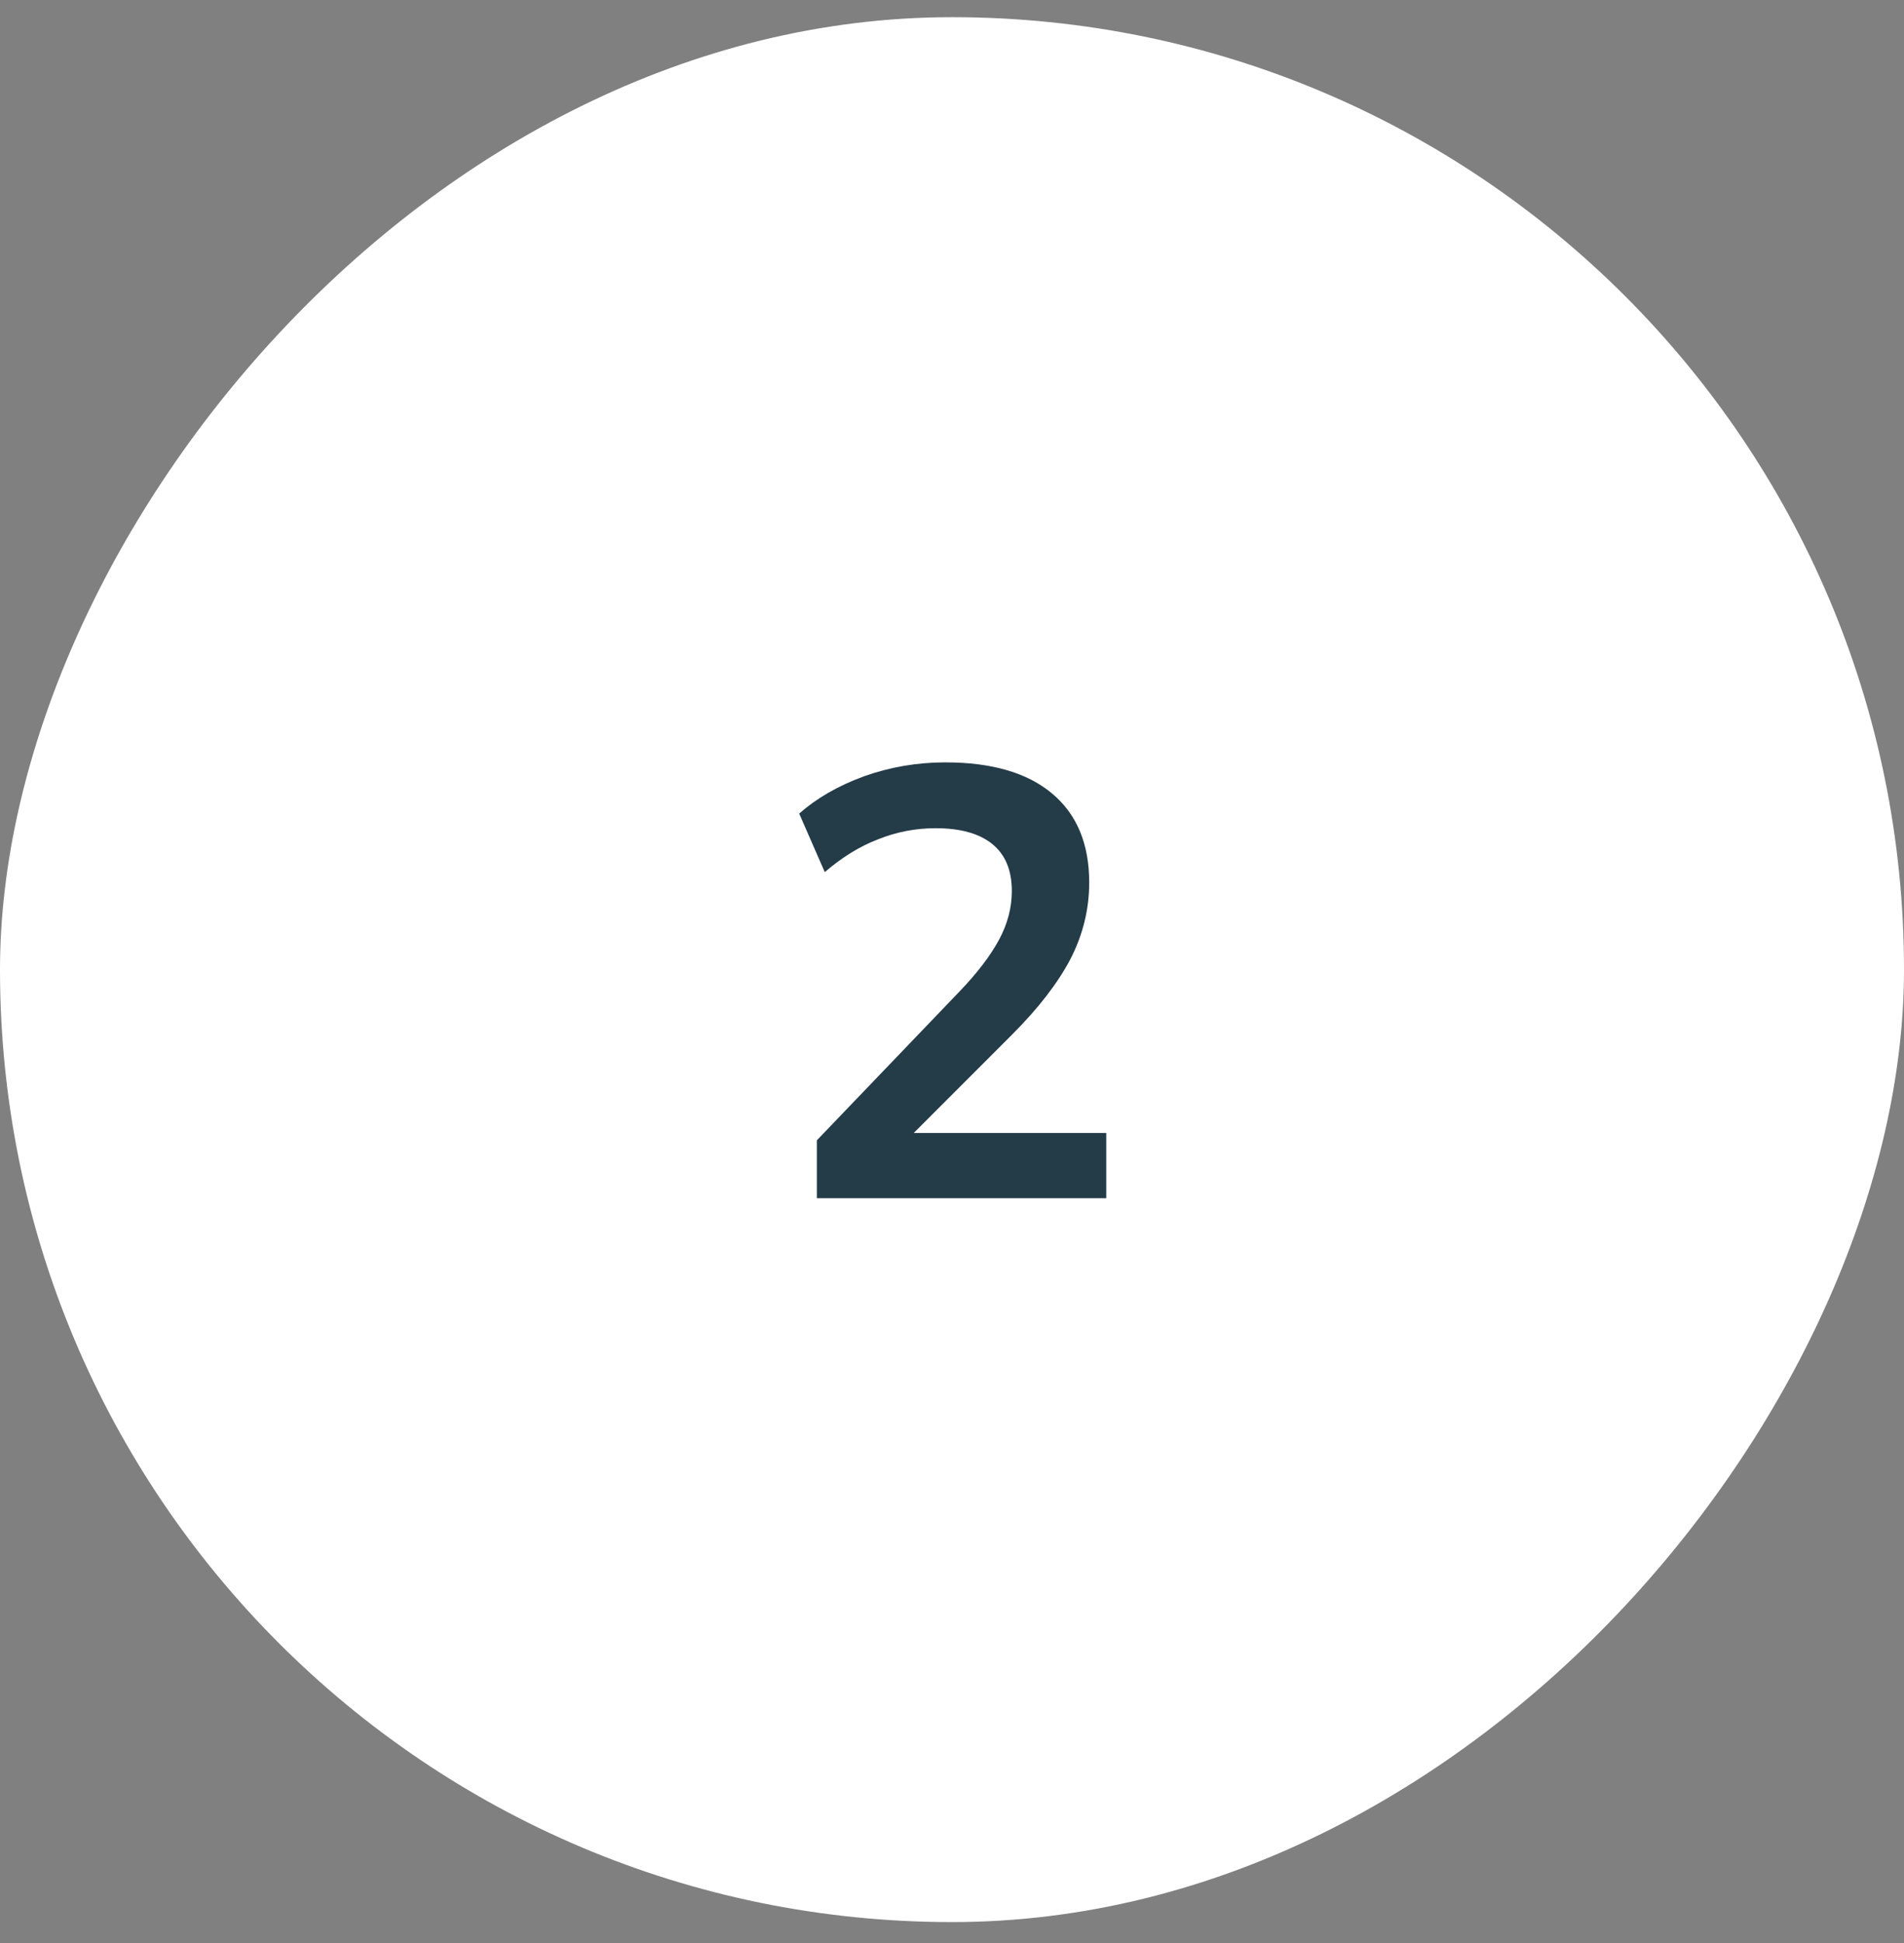
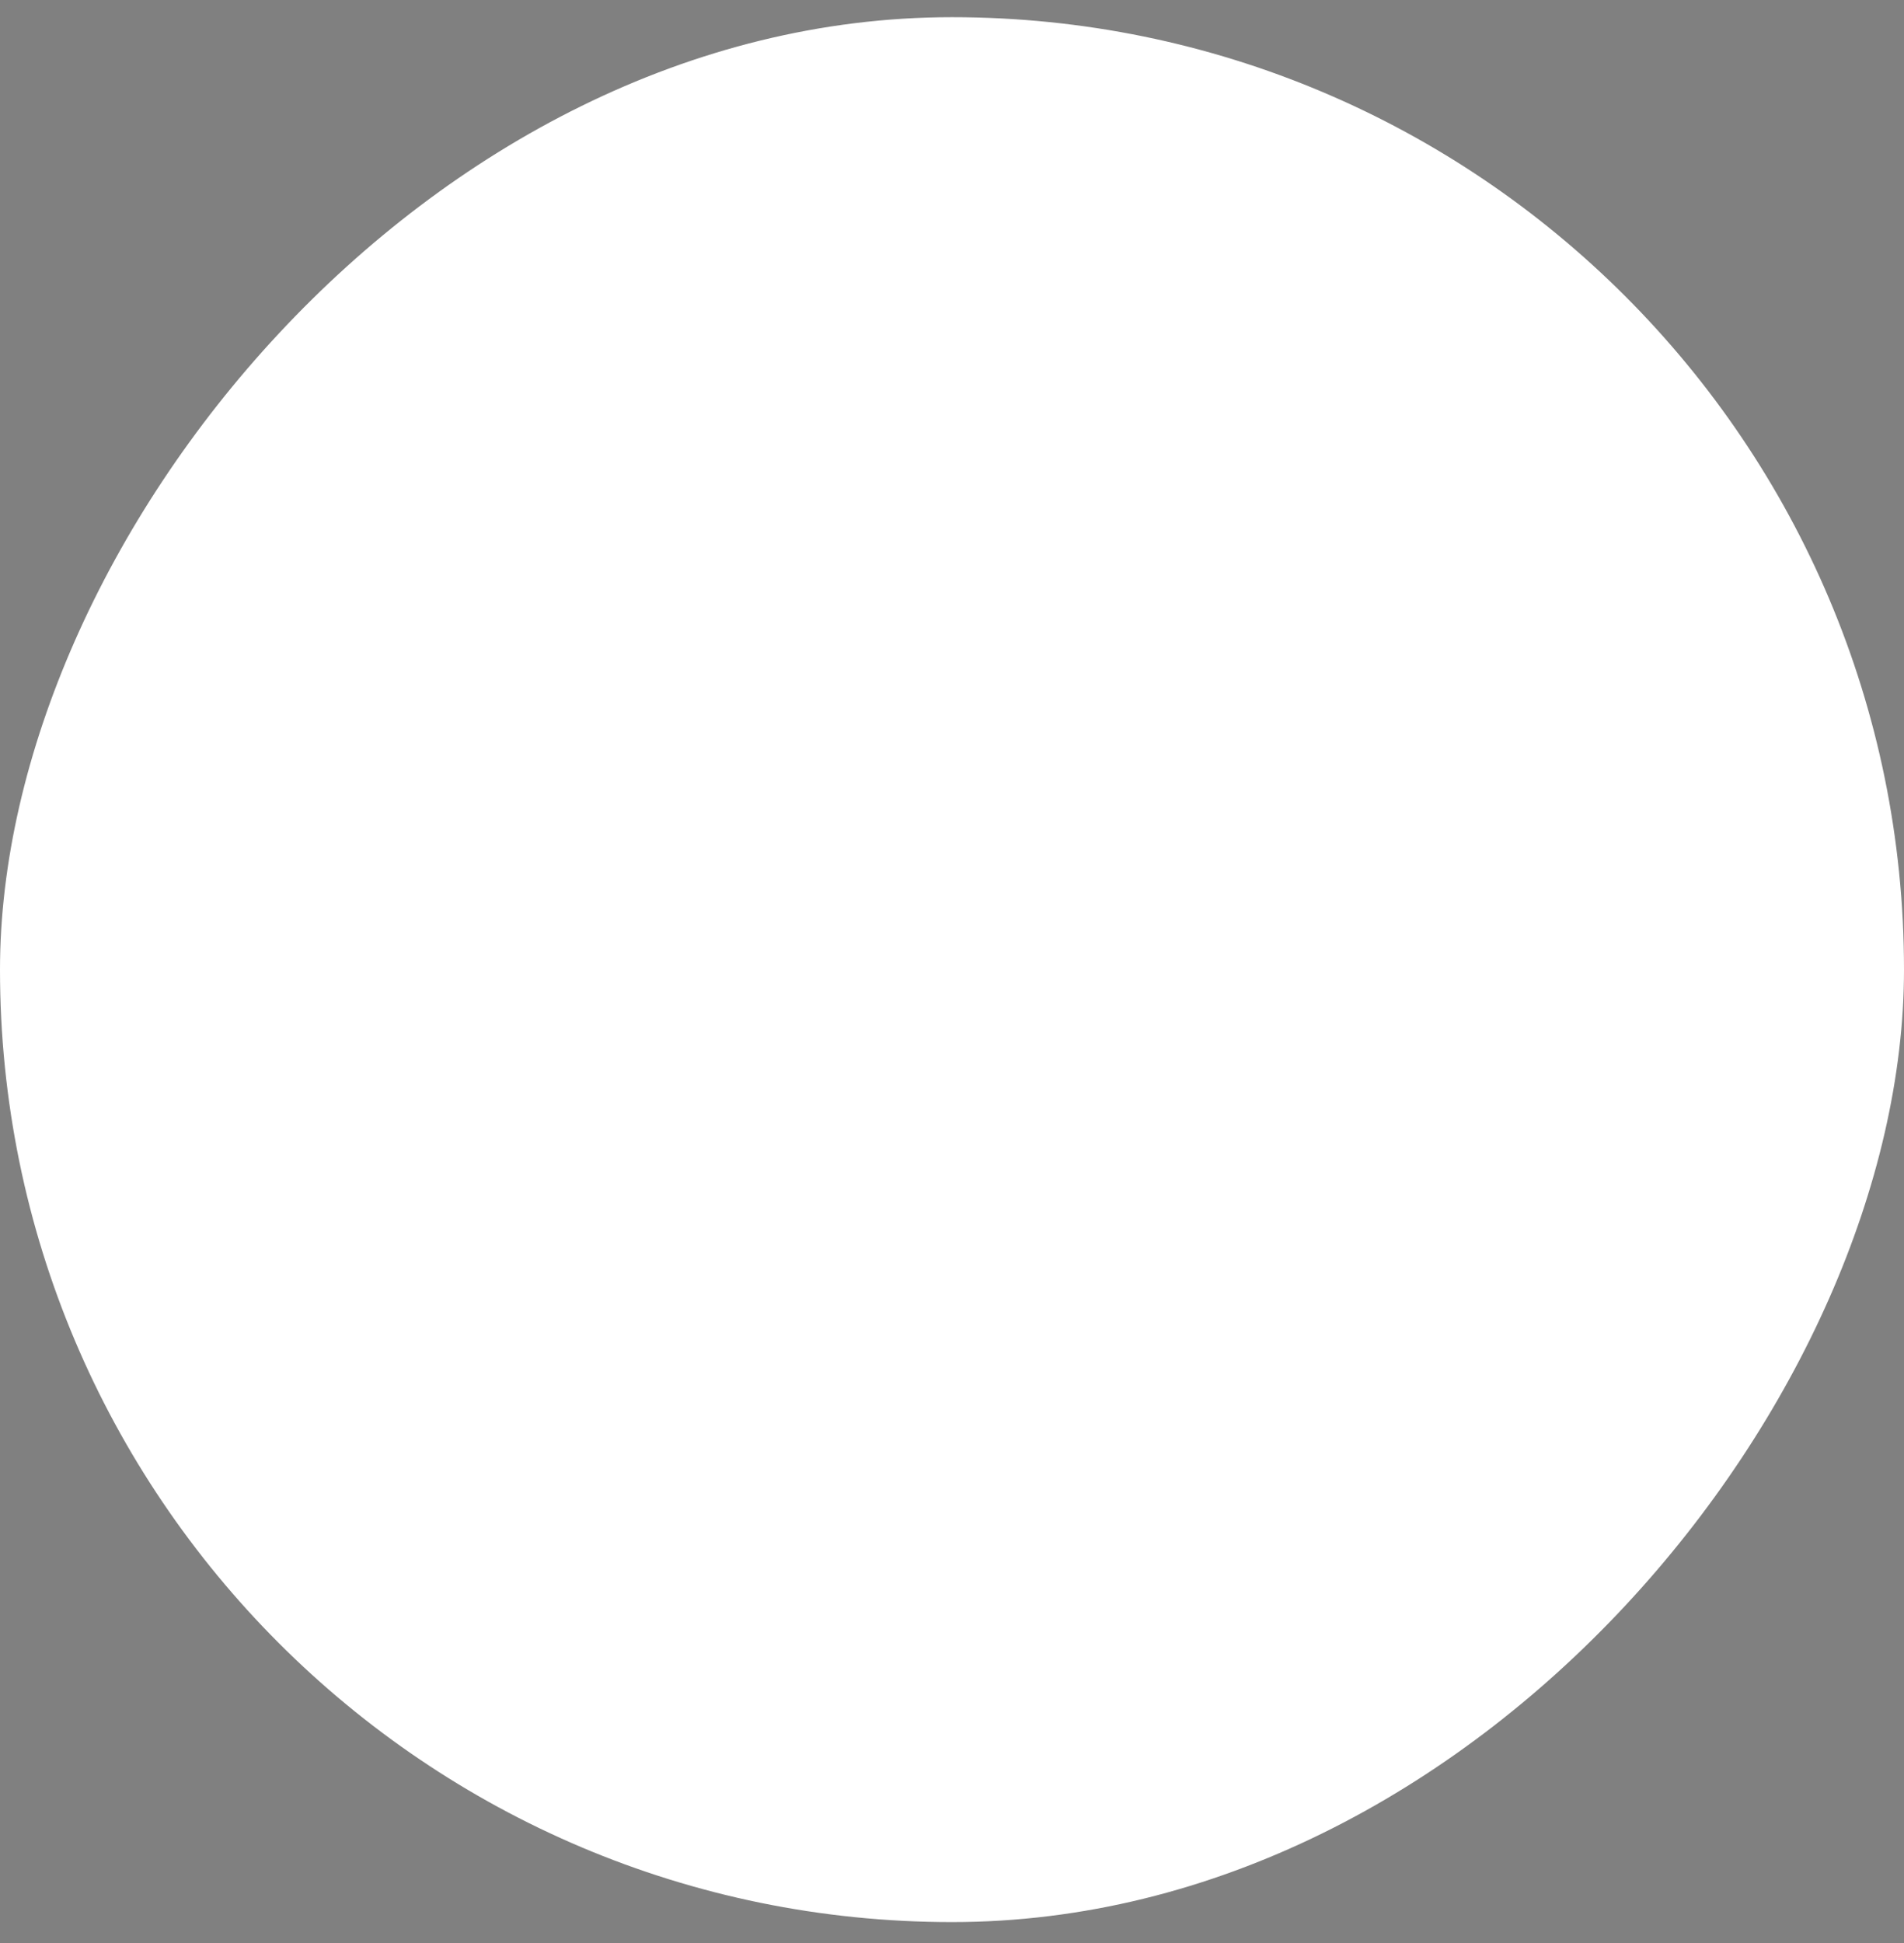
<svg xmlns="http://www.w3.org/2000/svg" width="50" height="51" viewBox="0 0 50 51" fill="none">
  <rect x="0" y="0" width="50" height="51" fill="#808080" stroke="none" />
  <rect width="50" height="50" rx="25" transform="matrix(1 0 0 -1 0 50.451)" fill="white" />
-   <path d="M21.451 31.451V29.931L25.195 26.027C25.665 25.537 26.011 25.083 26.235 24.667C26.459 24.251 26.571 23.825 26.571 23.387C26.571 22.843 26.401 22.433 26.059 22.155C25.718 21.878 25.222 21.739 24.571 21.739C24.049 21.739 23.547 21.835 23.067 22.027C22.587 22.209 22.118 22.497 21.659 22.891L20.987 21.355C21.446 20.95 22.011 20.625 22.683 20.379C23.366 20.134 24.081 20.011 24.827 20.011C26.043 20.011 26.977 20.283 27.627 20.827C28.278 21.371 28.603 22.15 28.603 23.163C28.603 23.867 28.438 24.539 28.107 25.179C27.776 25.808 27.265 26.47 26.571 27.163L23.451 30.283V29.739H29.051V31.451H21.451Z" fill="#243B48" />
</svg>